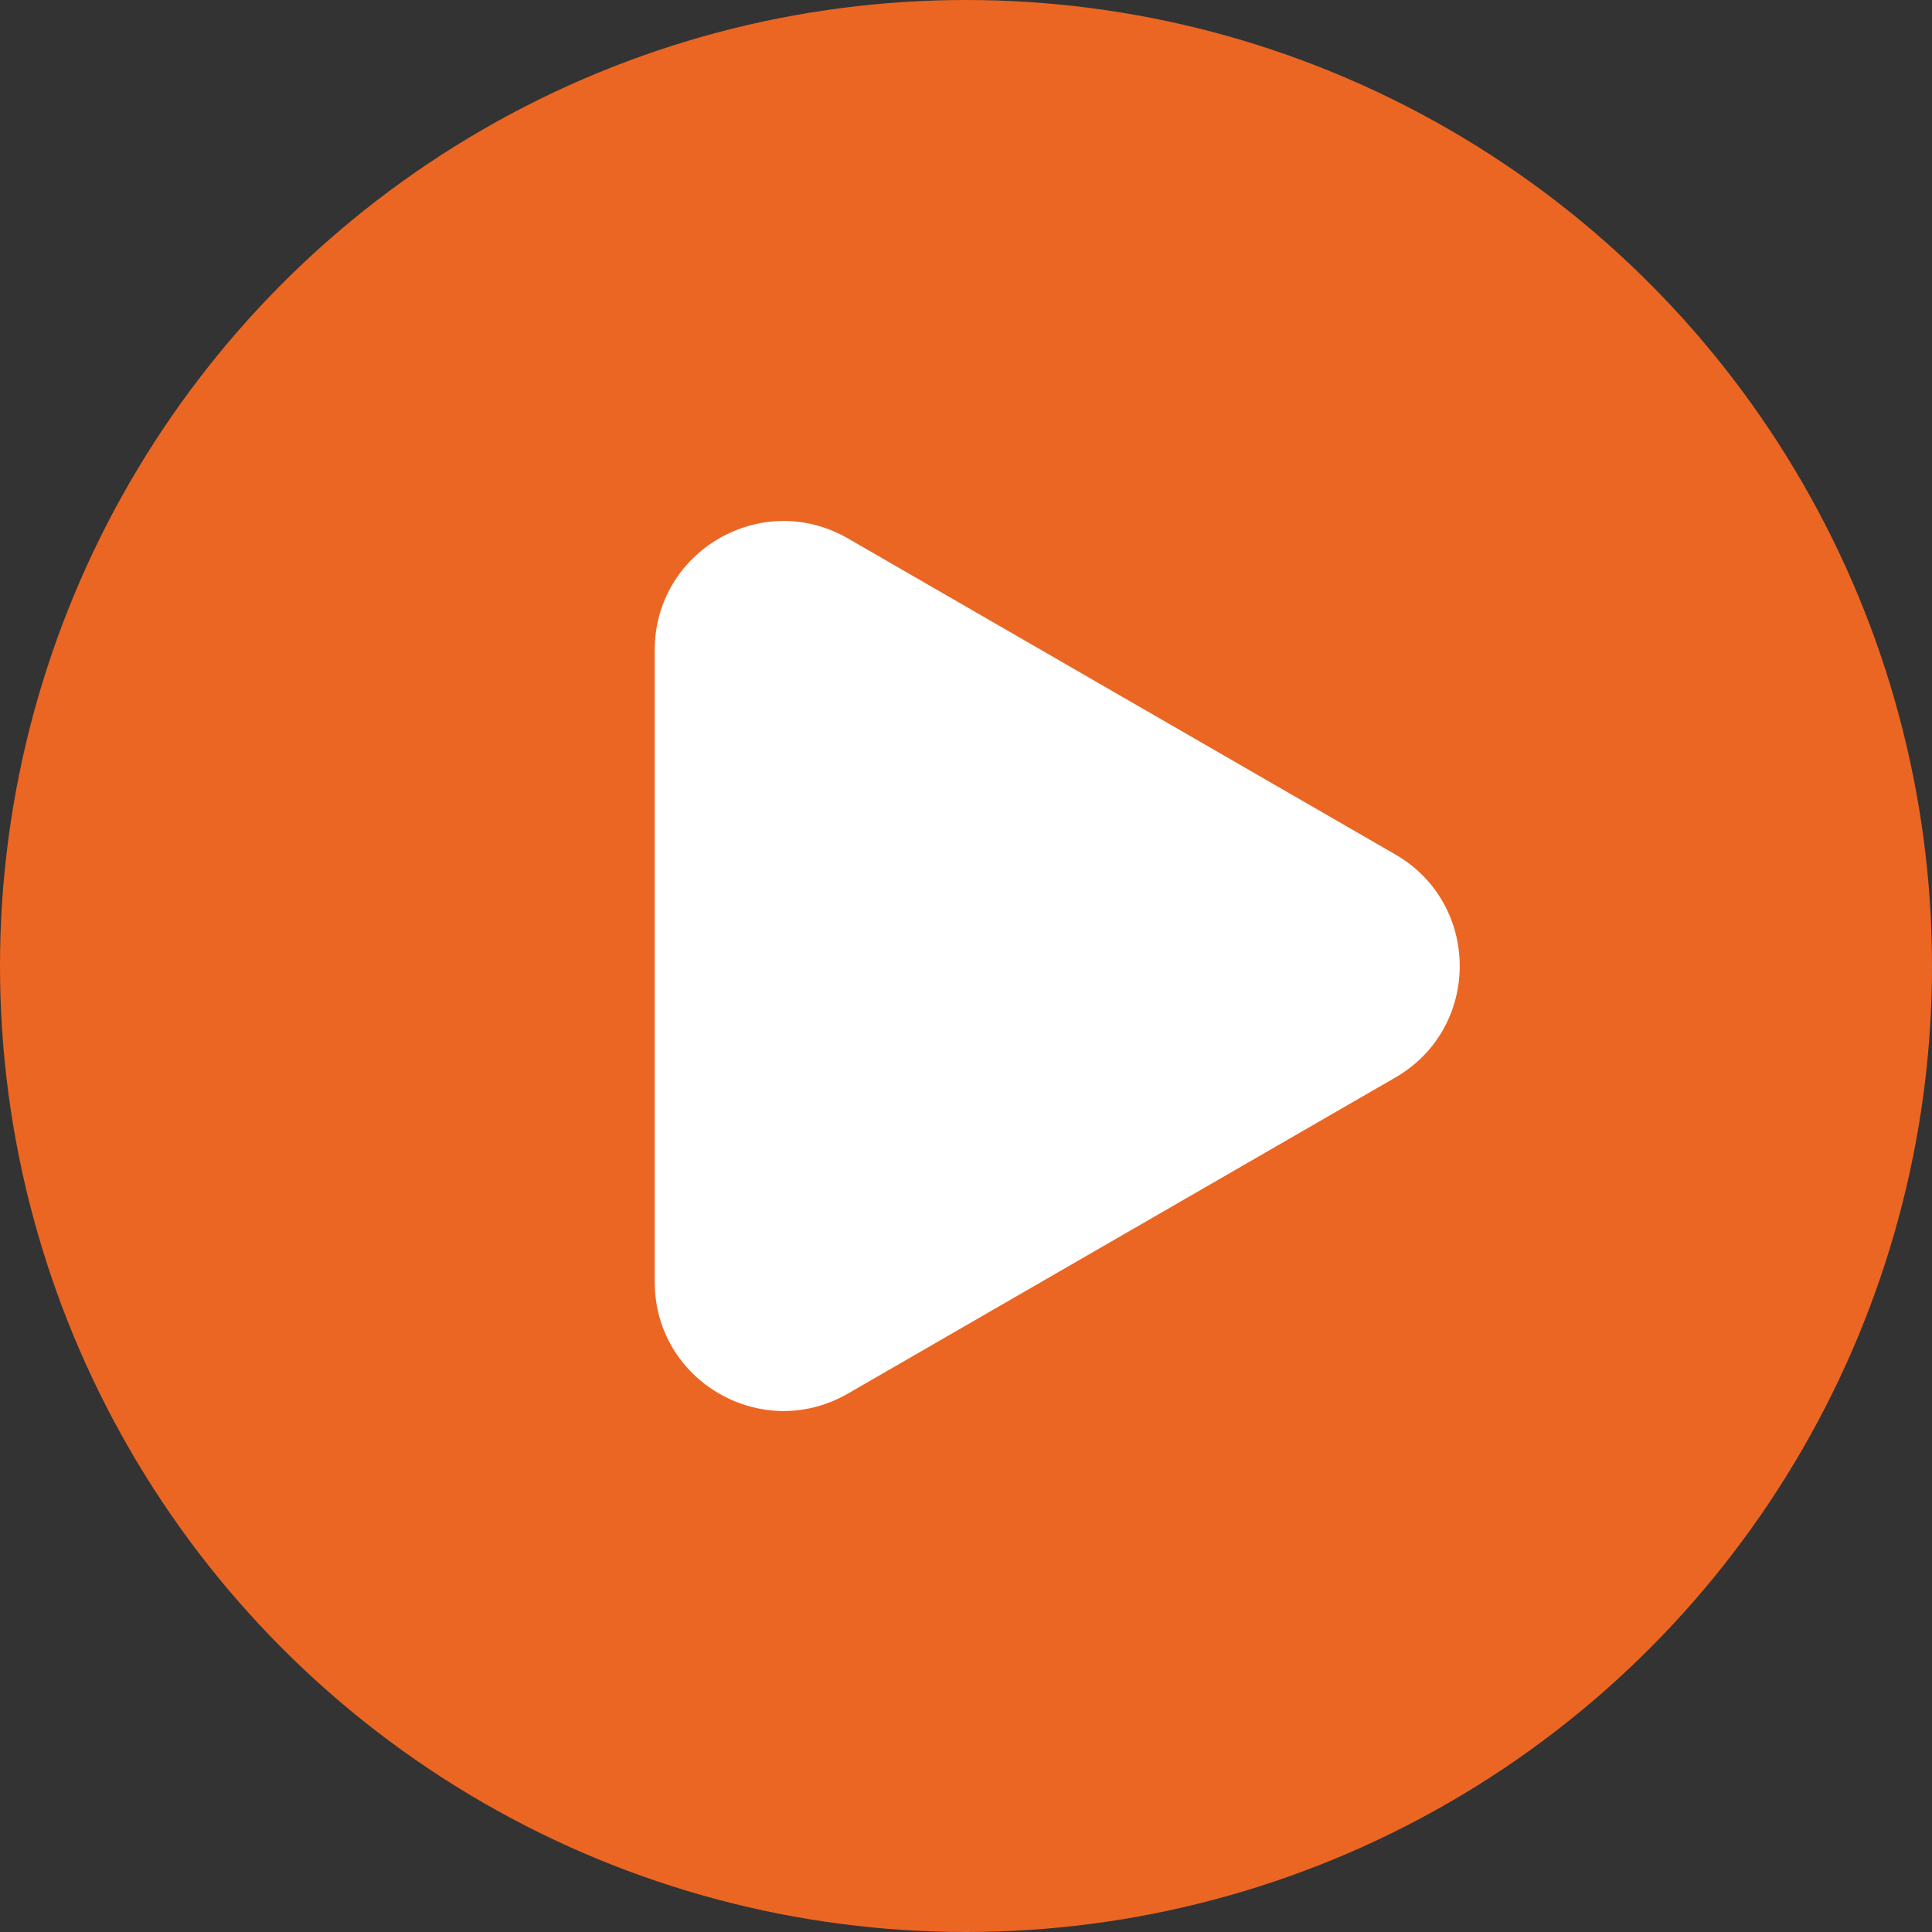
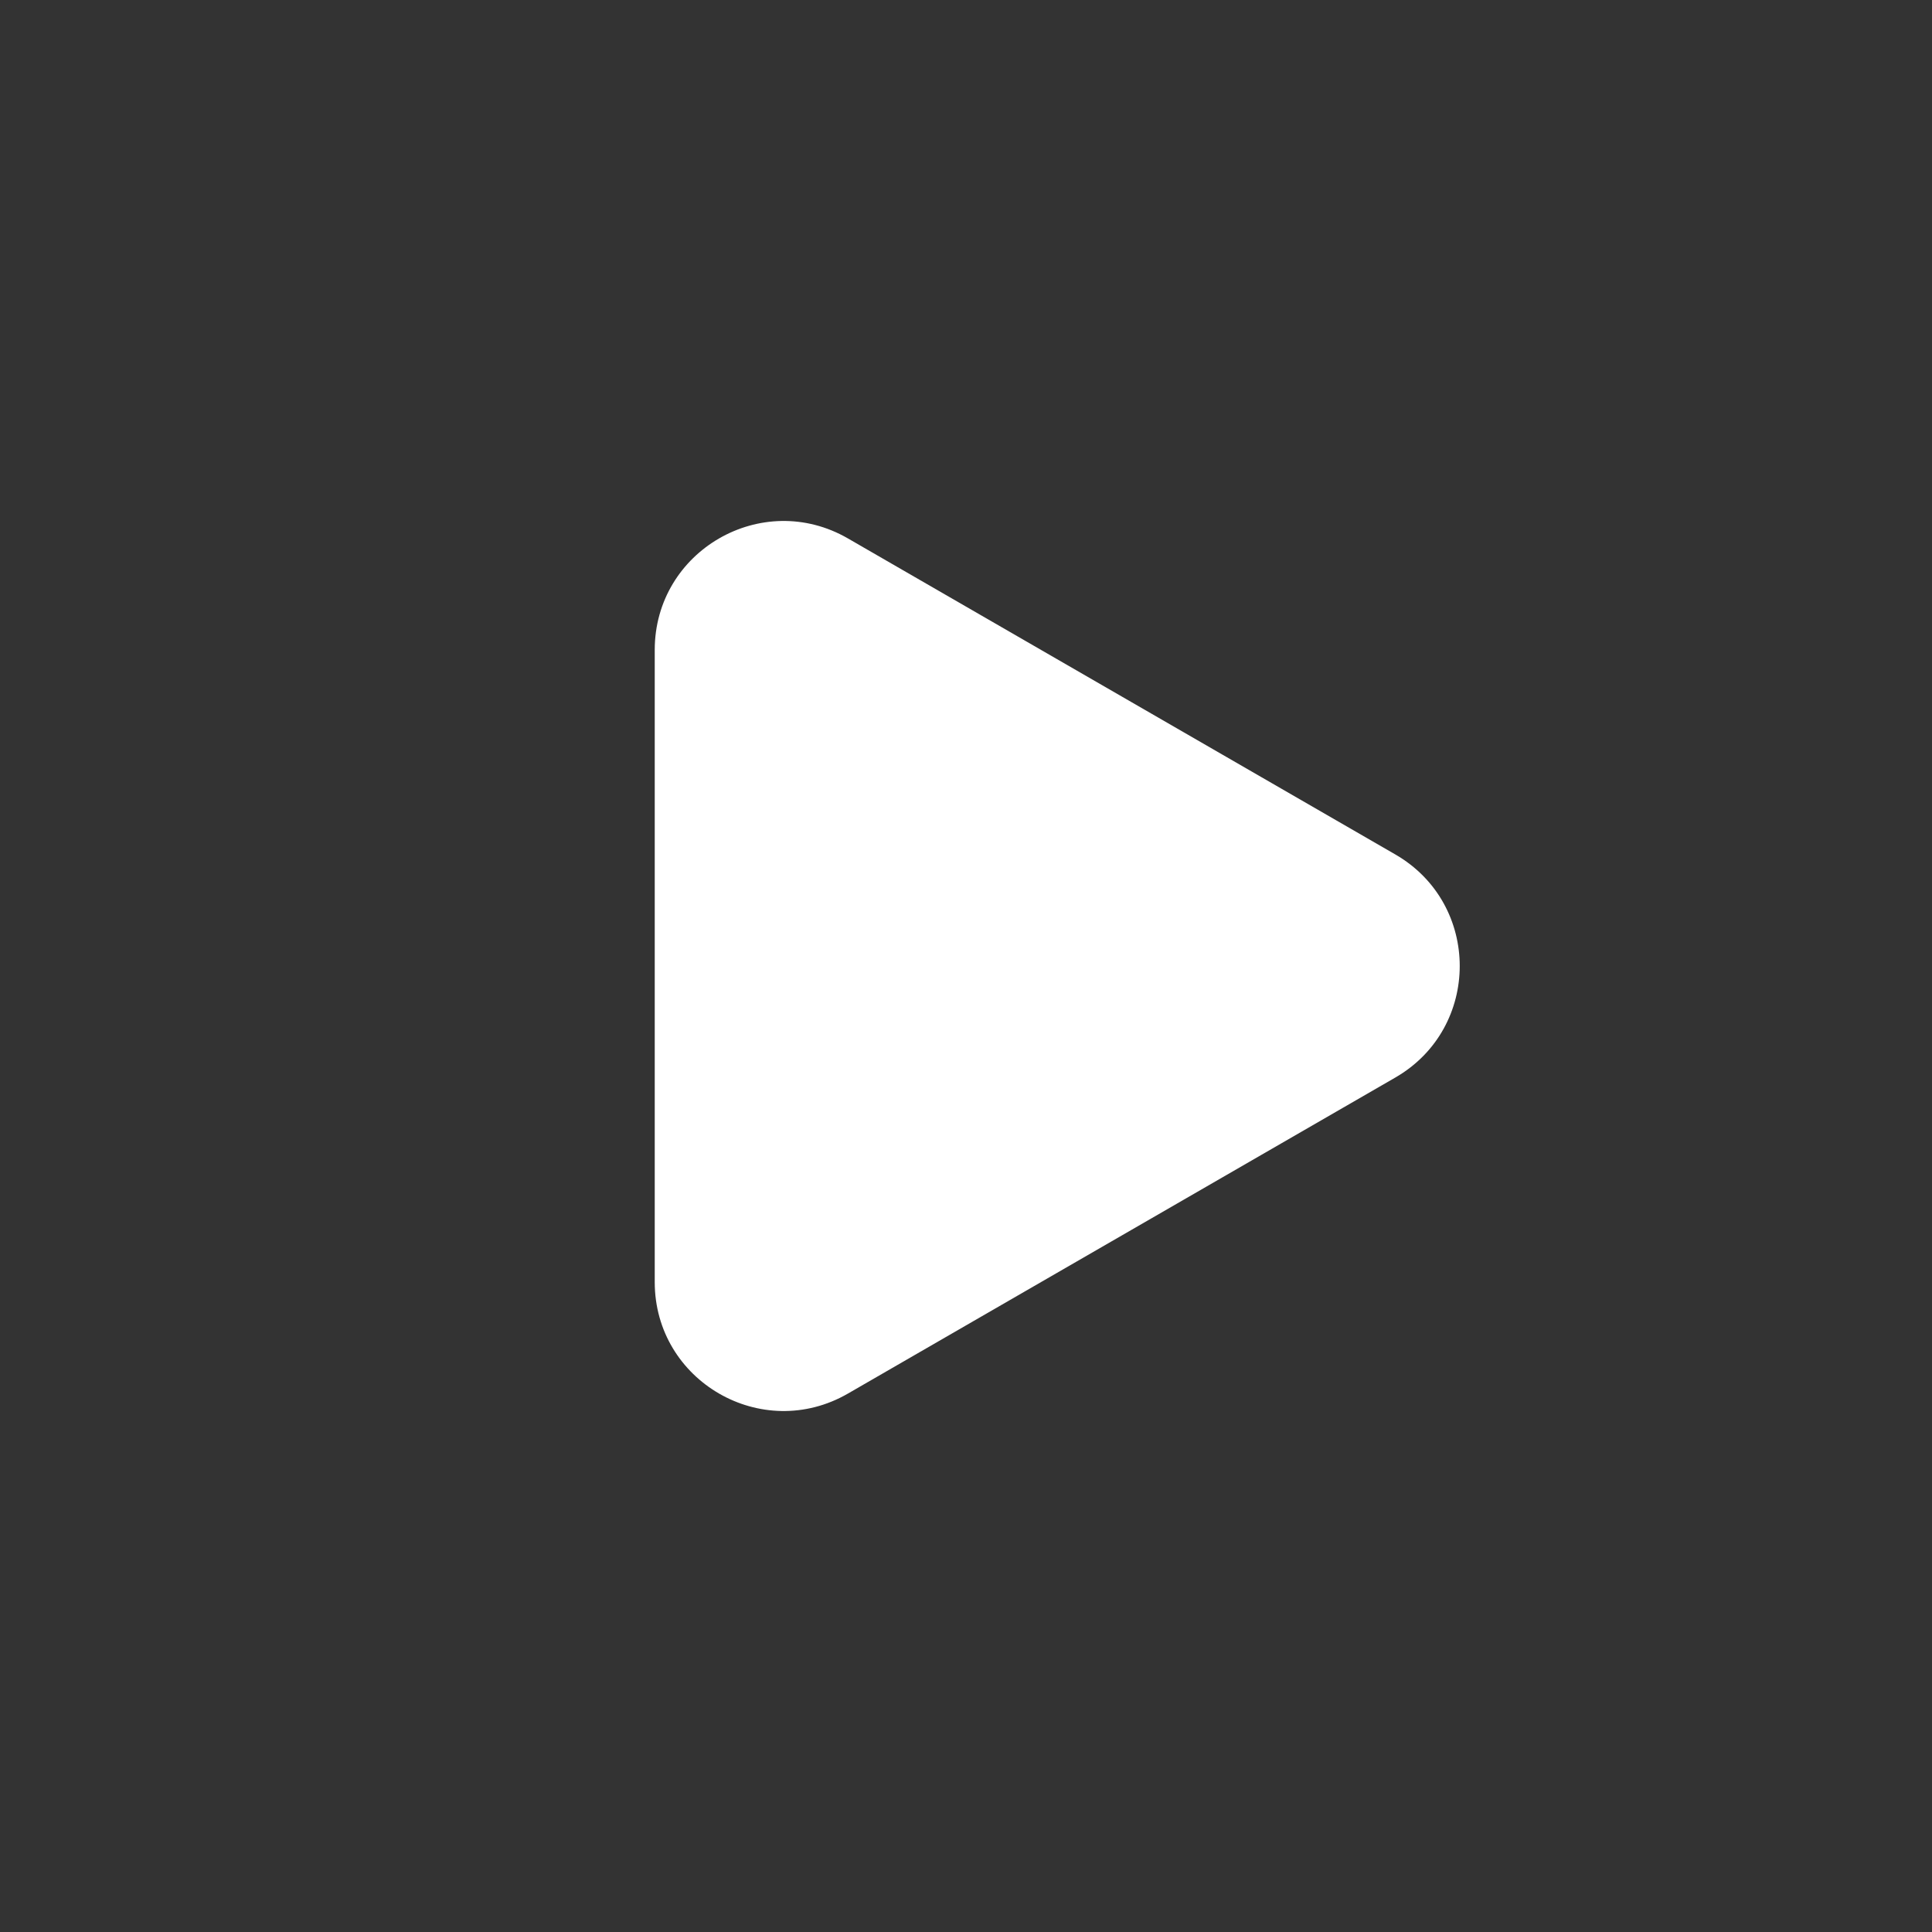
<svg xmlns="http://www.w3.org/2000/svg" width="45" height="45" viewBox="0 0 45 45" fill="none">
  <rect x="0" y="0" width="45" height="45" fill="#333333" stroke="none" />
-   <circle cx="22.5" cy="22.5" r="22.5" fill="#EB6623" />
  <path d="M32.5 19.902C34.5 21.057 34.5 23.943 32.5 25.098L19.75 32.459C17.75 33.614 15.25 32.171 15.25 29.861L15.25 15.139C15.25 12.829 17.75 11.386 19.75 12.541L32.5 19.902Z" fill="white" />
</svg>